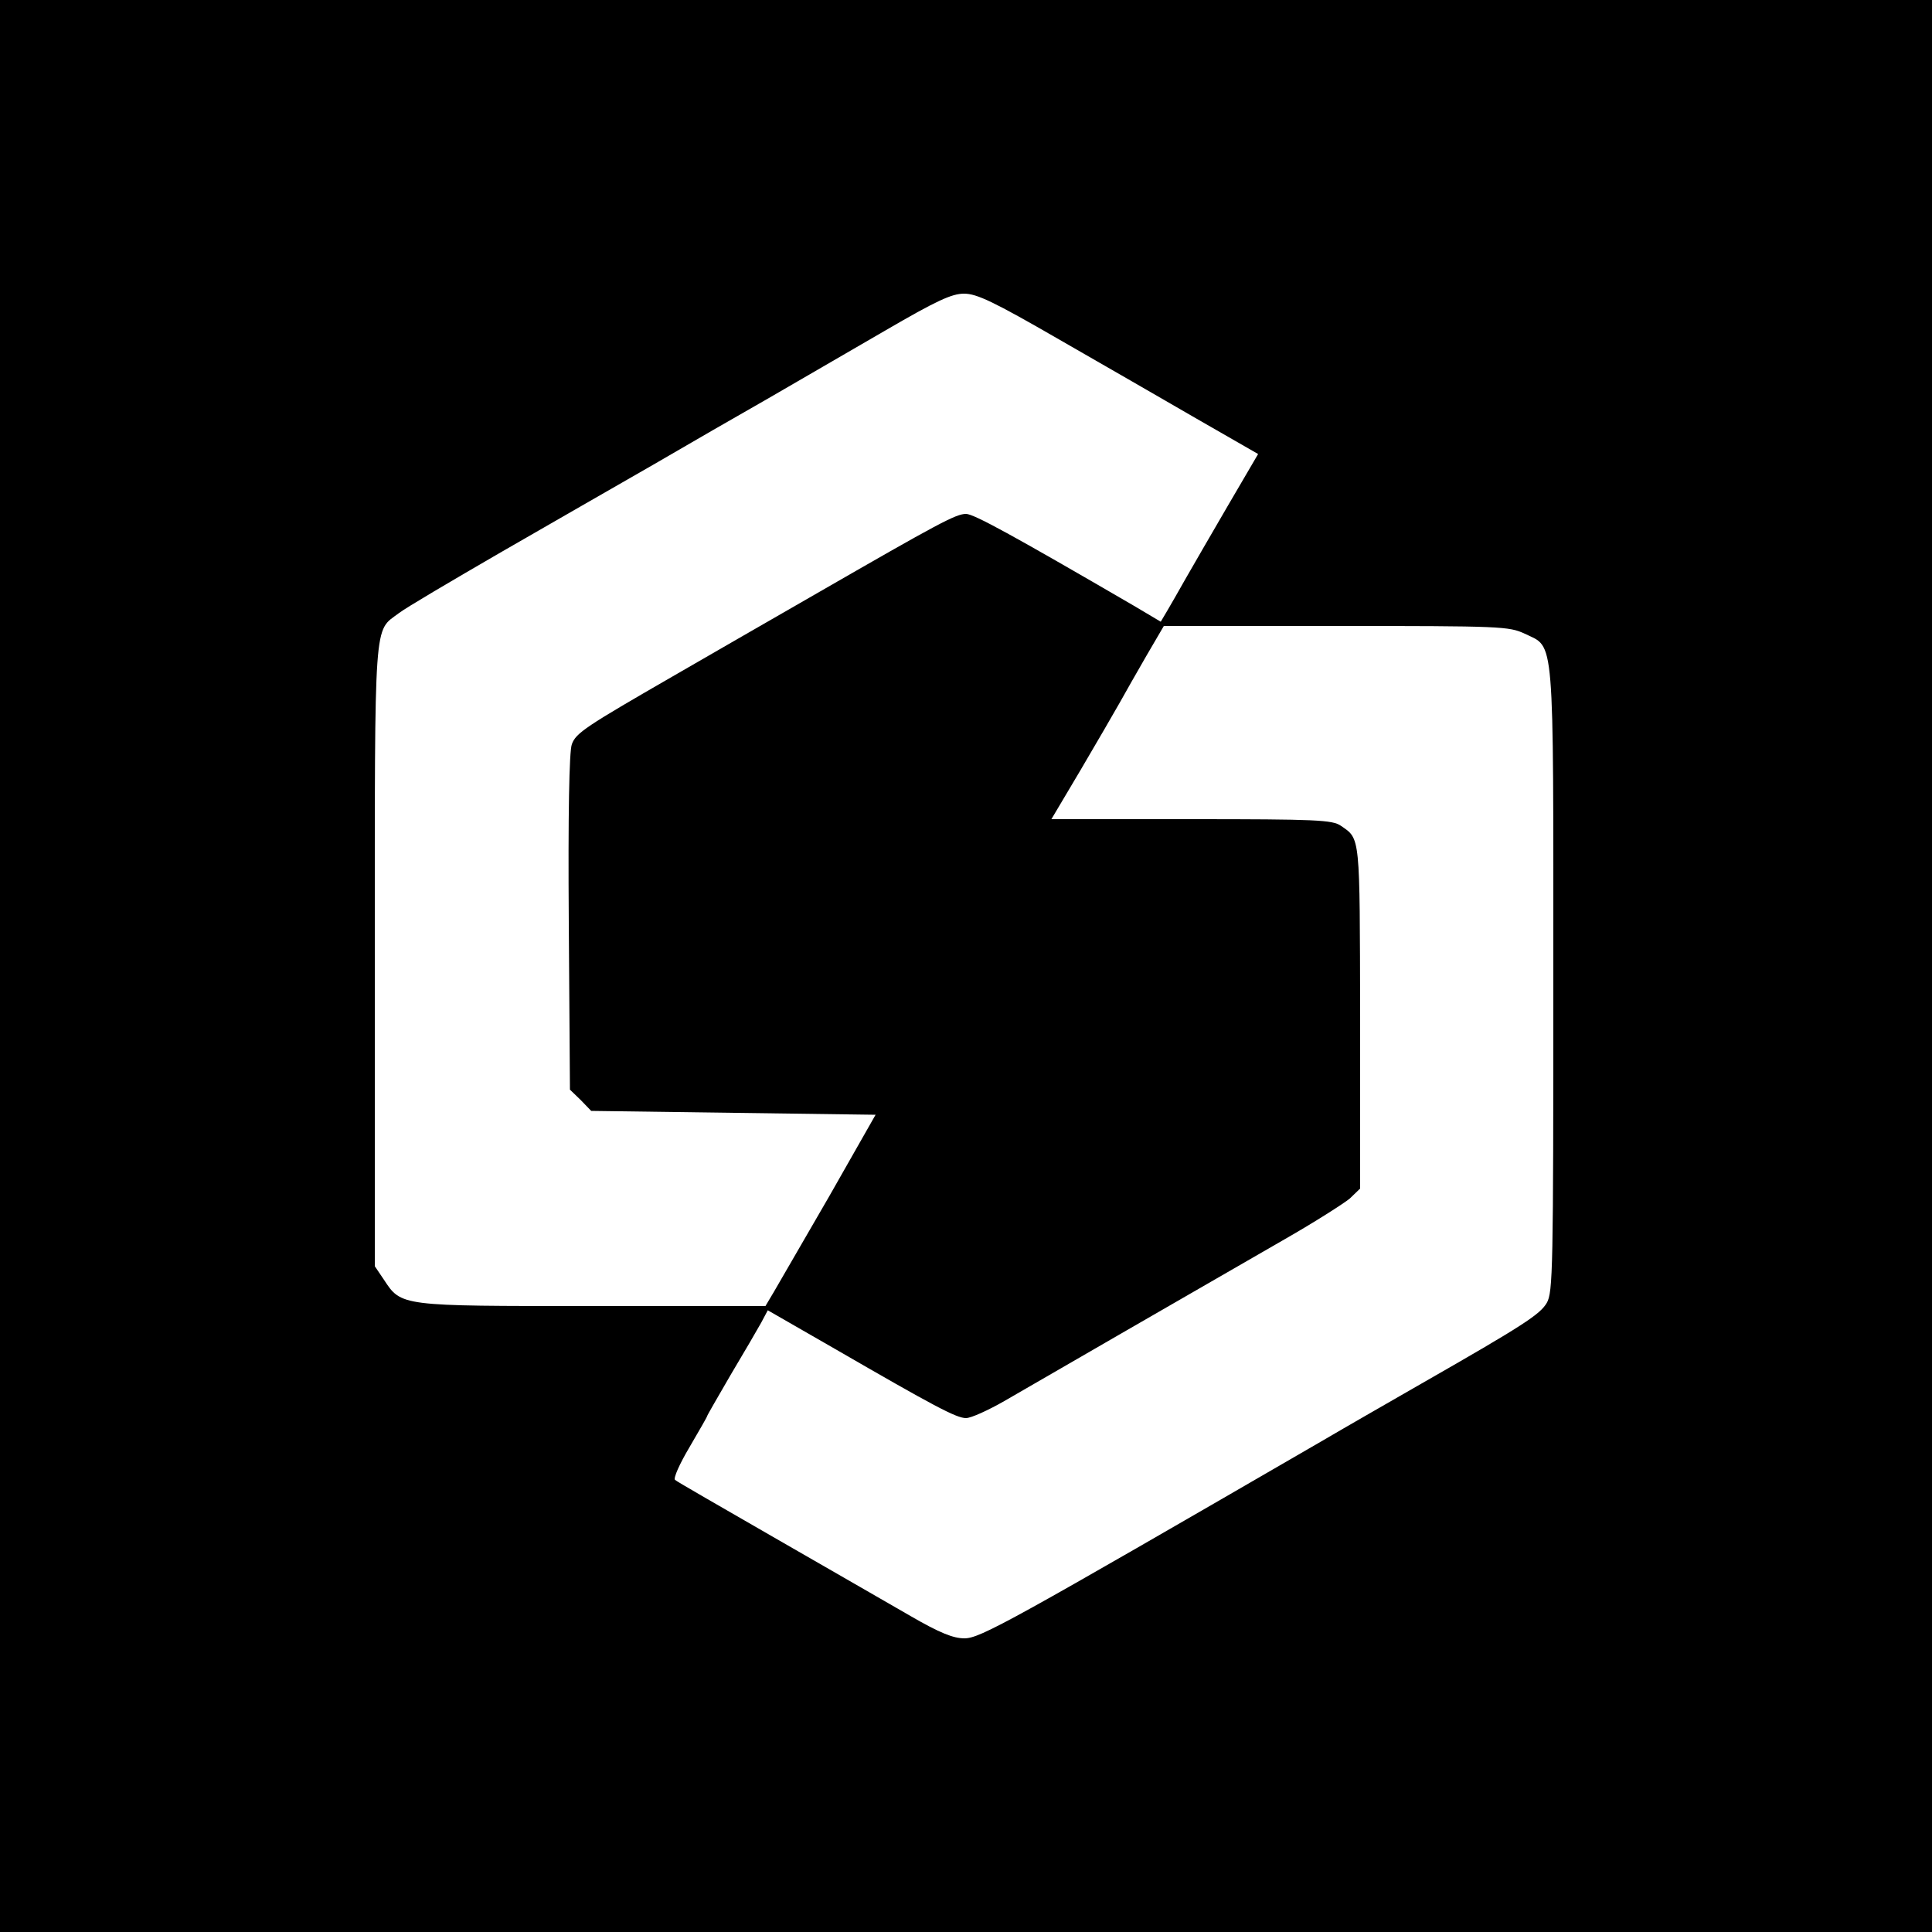
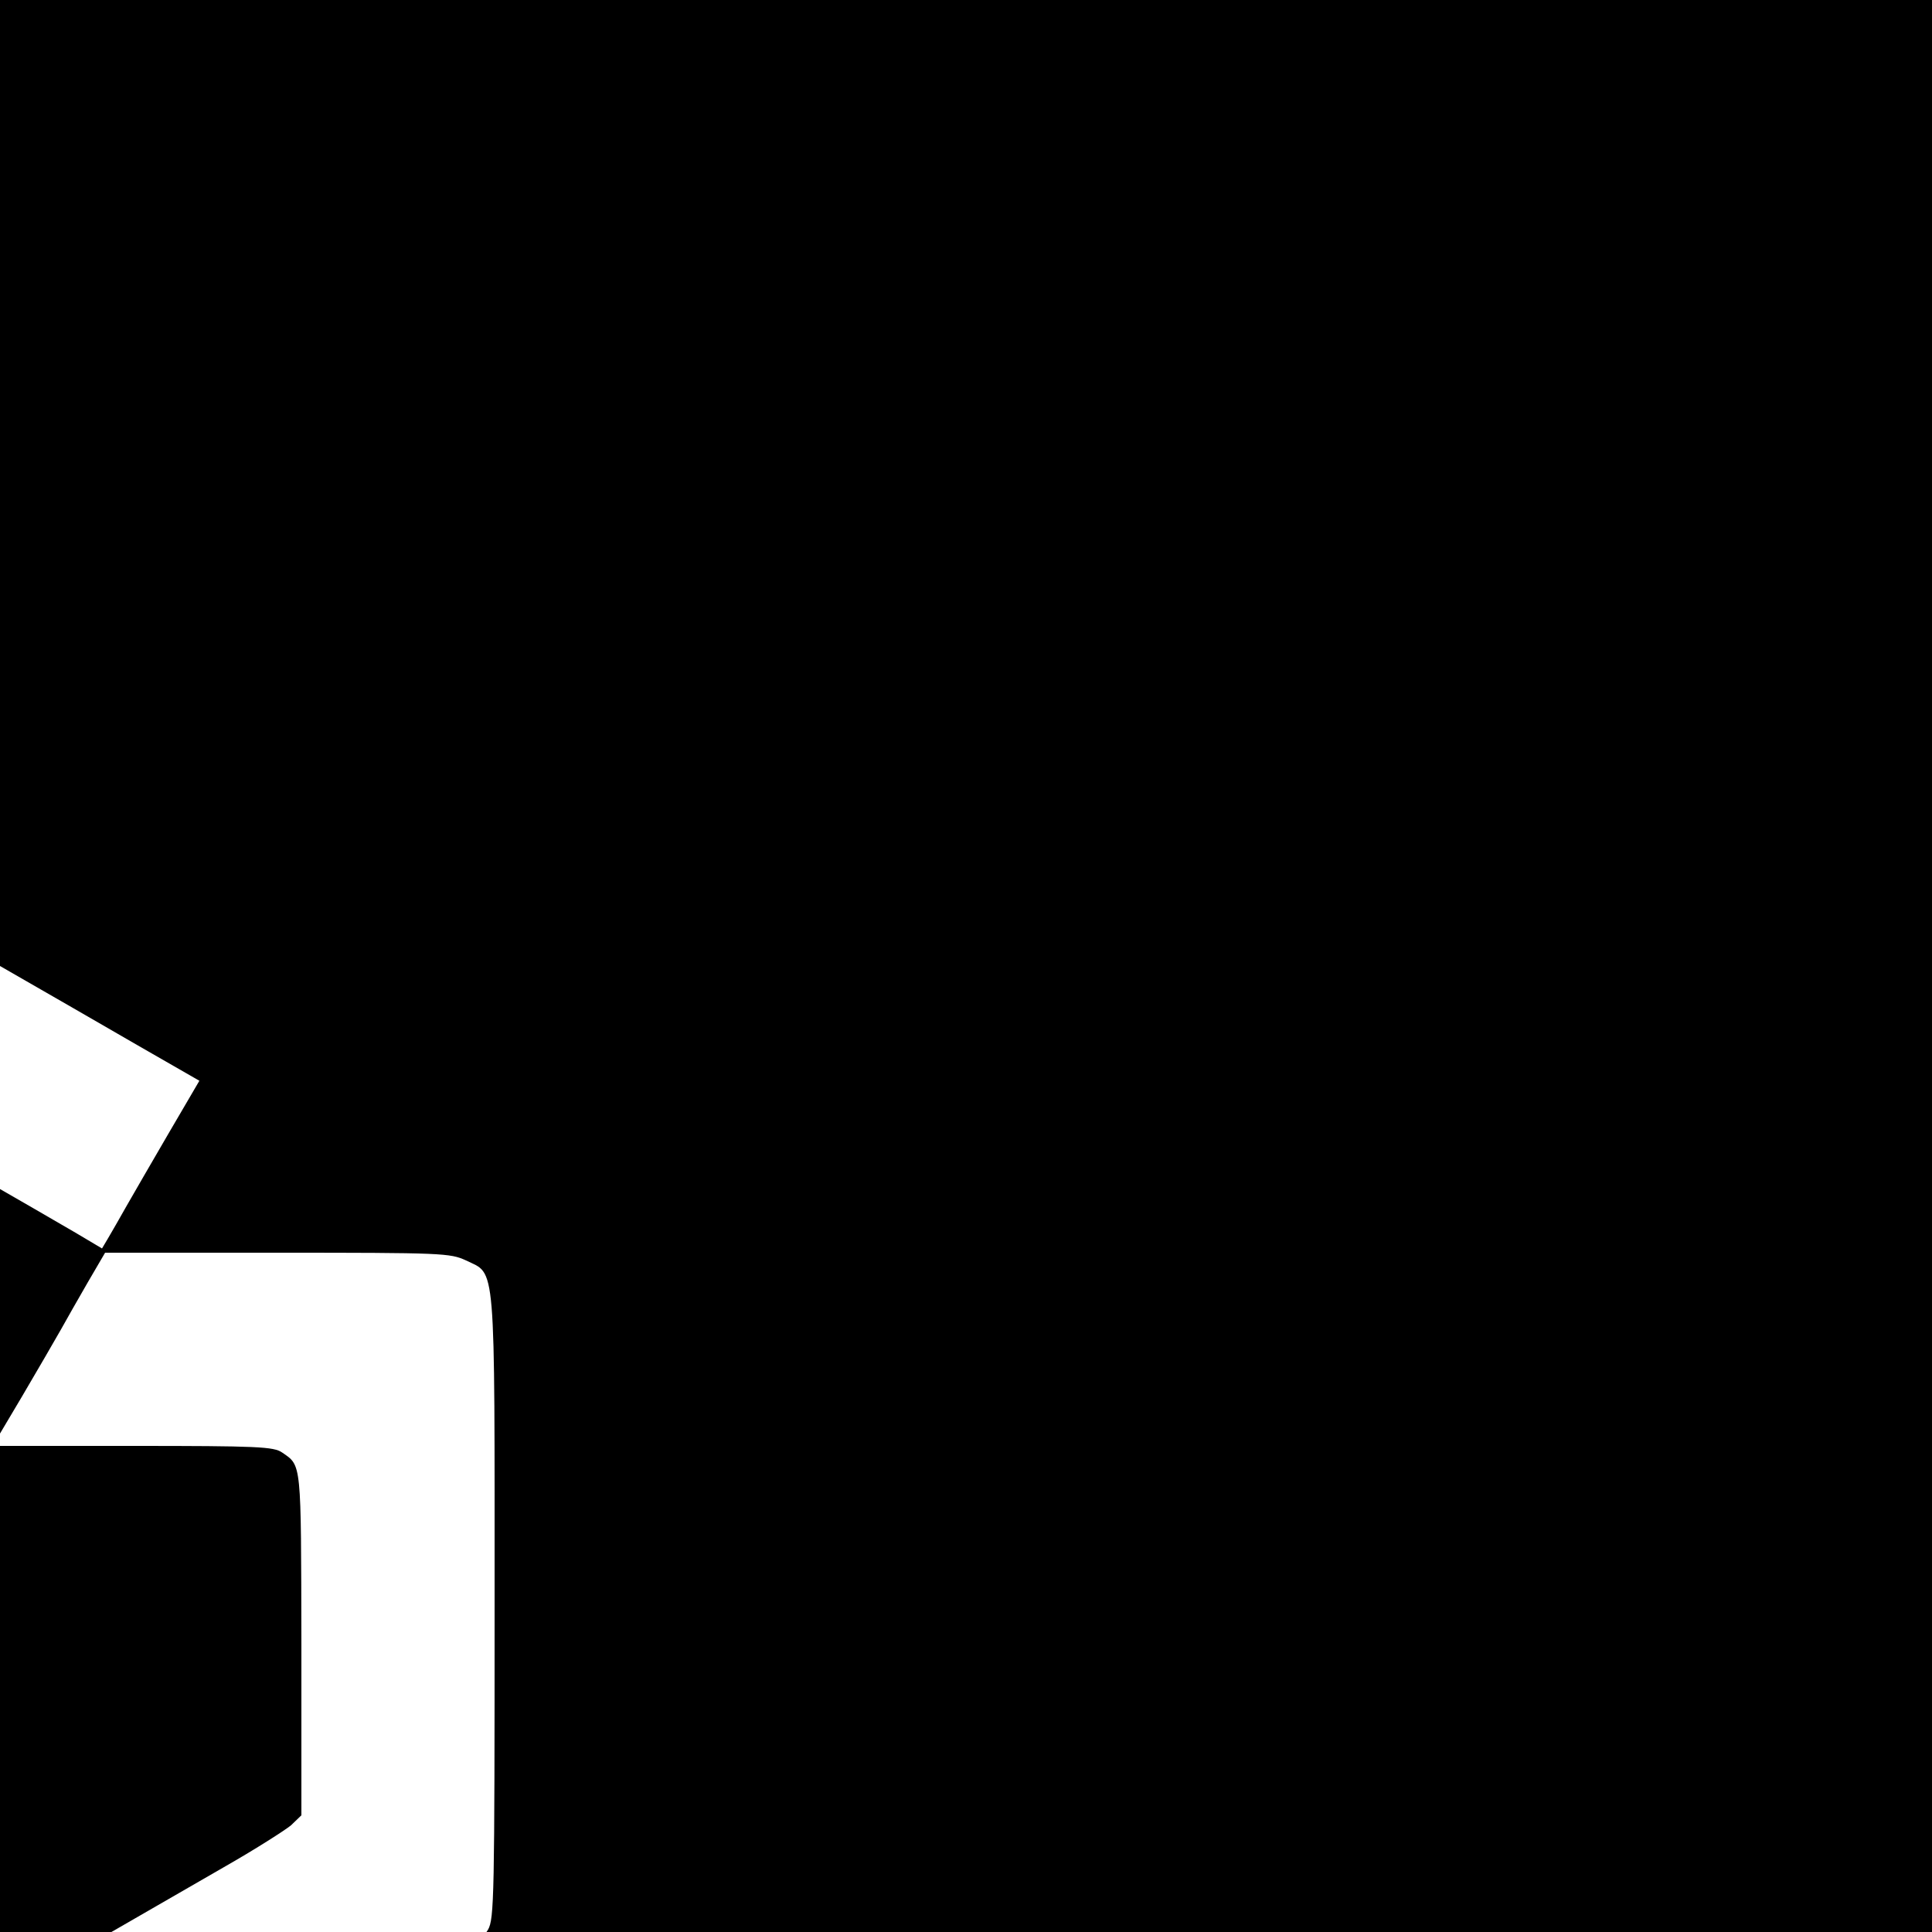
<svg xmlns="http://www.w3.org/2000/svg" version="1.0" width="500pt" height="500pt" viewBox="0 0 500 500" preserveAspectRatio="xMidYMid meet">
  <g transform="translate(0,500) scale(0.1,-0.1)" fill="#000000" stroke="none">
-     <path d="M0 2500 l0 -2500 2500 0 2500 0 0 2500 0 2500 -2500 0 -2500 0 0 -2500z m2740 1622 c113 -65 275 -158 361 -208 l155 -89 -79 -135 c-43 -74 -93 -160 -110 -190 -17 -30 -38 -67 -47 -82 l-16 -27 -69 41 c-318 185 -415 238 -435 238 -26 0 -69 -23 -385 -205 -132 -76 -301 -173 -375 -216 -222 -128 -250 -146 -260 -175 -7 -17 -10 -183 -8 -460 l3 -434 28 -27 27 -28 368 -5 368 -5 -120 -211 c-67 -115 -131 -227 -143 -247 l-22 -37 -448 0 c-499 0 -494 -1 -540 69 l-23 34 0 804 c0 886 -3 837 62 886 18 14 137 84 263 157 127 73 304 175 395 227 91 53 226 131 300 173 74 43 209 121 300 174 134 78 173 96 205 96 33 0 77 -21 245 -118z m1206 -762 c78 -38 74 13 74 -895 0 -750 -1 -809 -17 -837 -18 -30 -59 -57 -323 -208 -80 -46 -197 -113 -260 -150 -806 -467 -883 -510 -924 -510 -29 0 -64 14 -140 58 -56 32 -213 123 -351 202 -137 79 -254 146 -258 150 -5 4 12 42 37 84 25 43 46 79 46 81 0 2 28 50 61 107 34 57 69 117 79 135 l17 32 174 -100 c256 -148 314 -179 339 -179 13 0 57 20 99 44 79 46 483 279 726 419 77 44 152 92 168 105 l27 26 0 445 c-1 473 1 459 -50 494 -22 15 -62 17 -387 17 l-362 0 76 128 c41 70 86 147 100 172 14 25 45 80 70 123 l45 77 446 0 c428 0 447 -1 488 -20z" />
+     <path d="M0 2500 l0 -2500 2500 0 2500 0 0 2500 0 2500 -2500 0 -2500 0 0 -2500z c113 -65 275 -158 361 -208 l155 -89 -79 -135 c-43 -74 -93 -160 -110 -190 -17 -30 -38 -67 -47 -82 l-16 -27 -69 41 c-318 185 -415 238 -435 238 -26 0 -69 -23 -385 -205 -132 -76 -301 -173 -375 -216 -222 -128 -250 -146 -260 -175 -7 -17 -10 -183 -8 -460 l3 -434 28 -27 27 -28 368 -5 368 -5 -120 -211 c-67 -115 -131 -227 -143 -247 l-22 -37 -448 0 c-499 0 -494 -1 -540 69 l-23 34 0 804 c0 886 -3 837 62 886 18 14 137 84 263 157 127 73 304 175 395 227 91 53 226 131 300 173 74 43 209 121 300 174 134 78 173 96 205 96 33 0 77 -21 245 -118z m1206 -762 c78 -38 74 13 74 -895 0 -750 -1 -809 -17 -837 -18 -30 -59 -57 -323 -208 -80 -46 -197 -113 -260 -150 -806 -467 -883 -510 -924 -510 -29 0 -64 14 -140 58 -56 32 -213 123 -351 202 -137 79 -254 146 -258 150 -5 4 12 42 37 84 25 43 46 79 46 81 0 2 28 50 61 107 34 57 69 117 79 135 l17 32 174 -100 c256 -148 314 -179 339 -179 13 0 57 20 99 44 79 46 483 279 726 419 77 44 152 92 168 105 l27 26 0 445 c-1 473 1 459 -50 494 -22 15 -62 17 -387 17 l-362 0 76 128 c41 70 86 147 100 172 14 25 45 80 70 123 l45 77 446 0 c428 0 447 -1 488 -20z" />
  </g>
</svg>